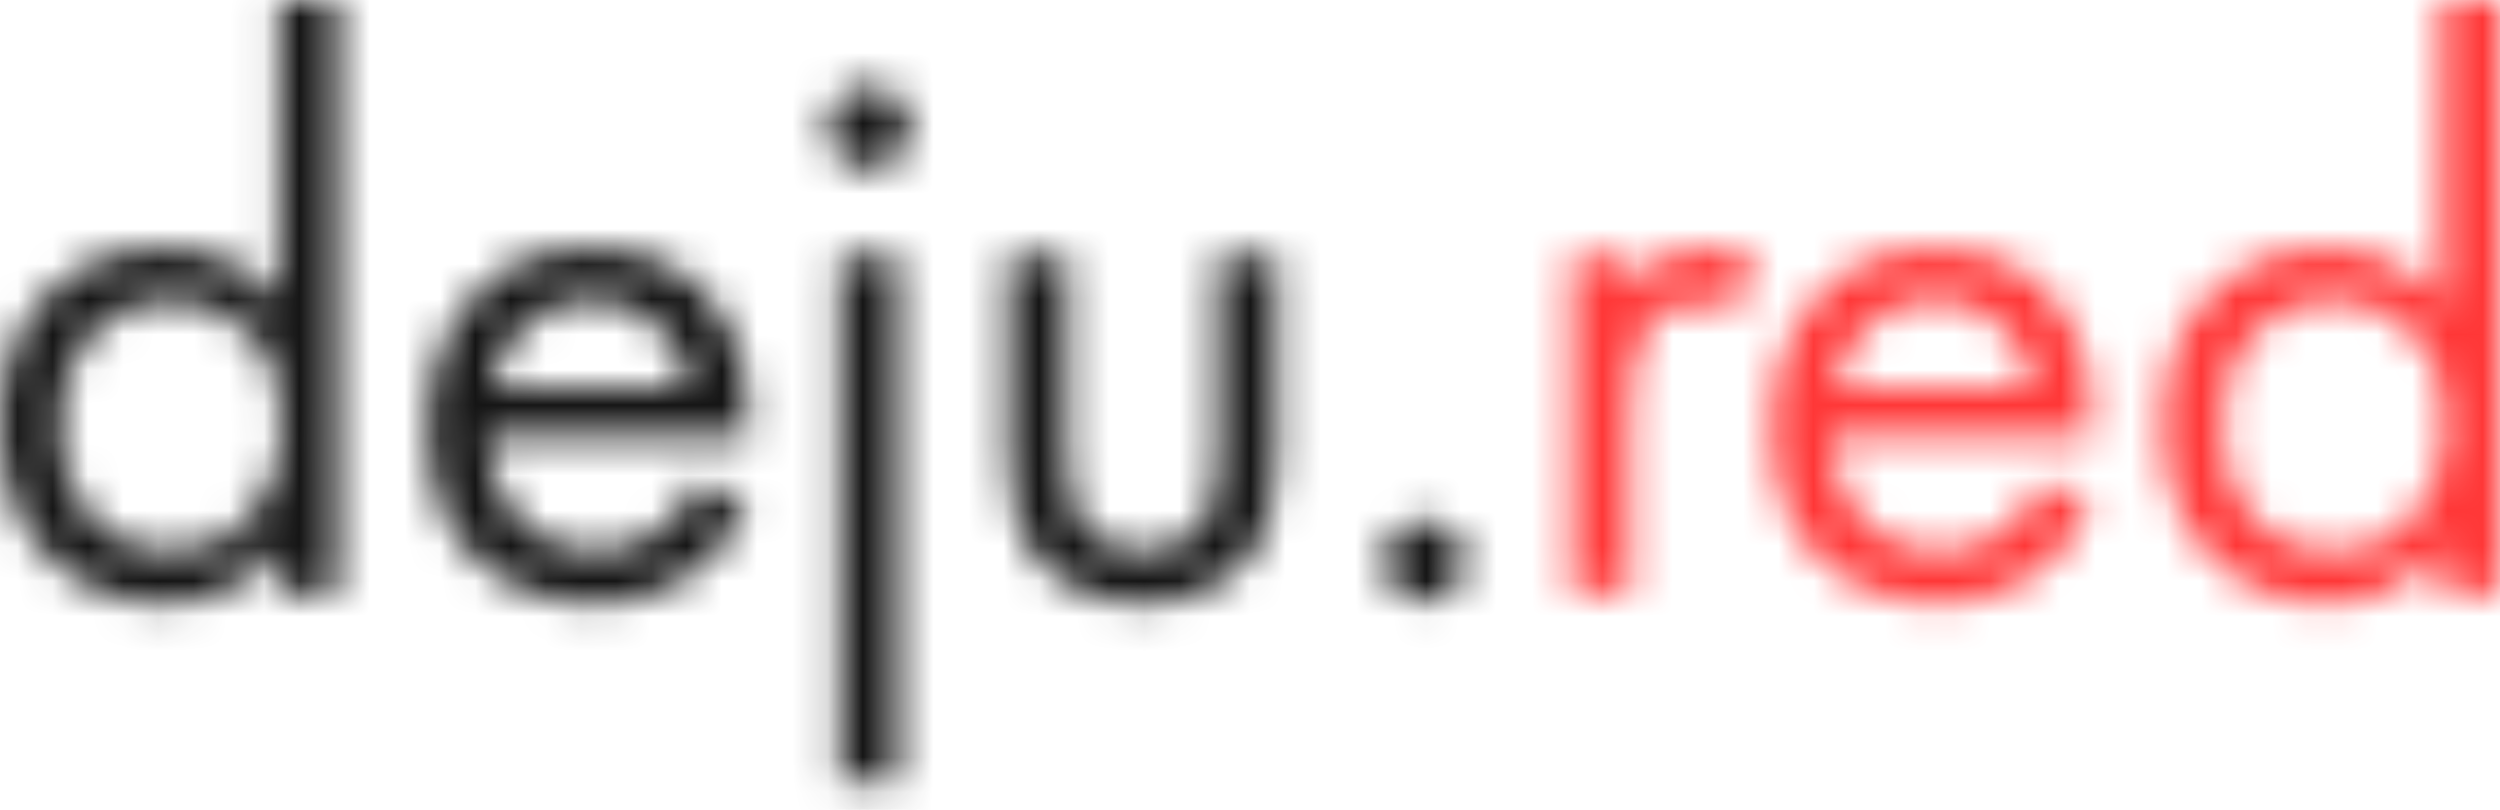
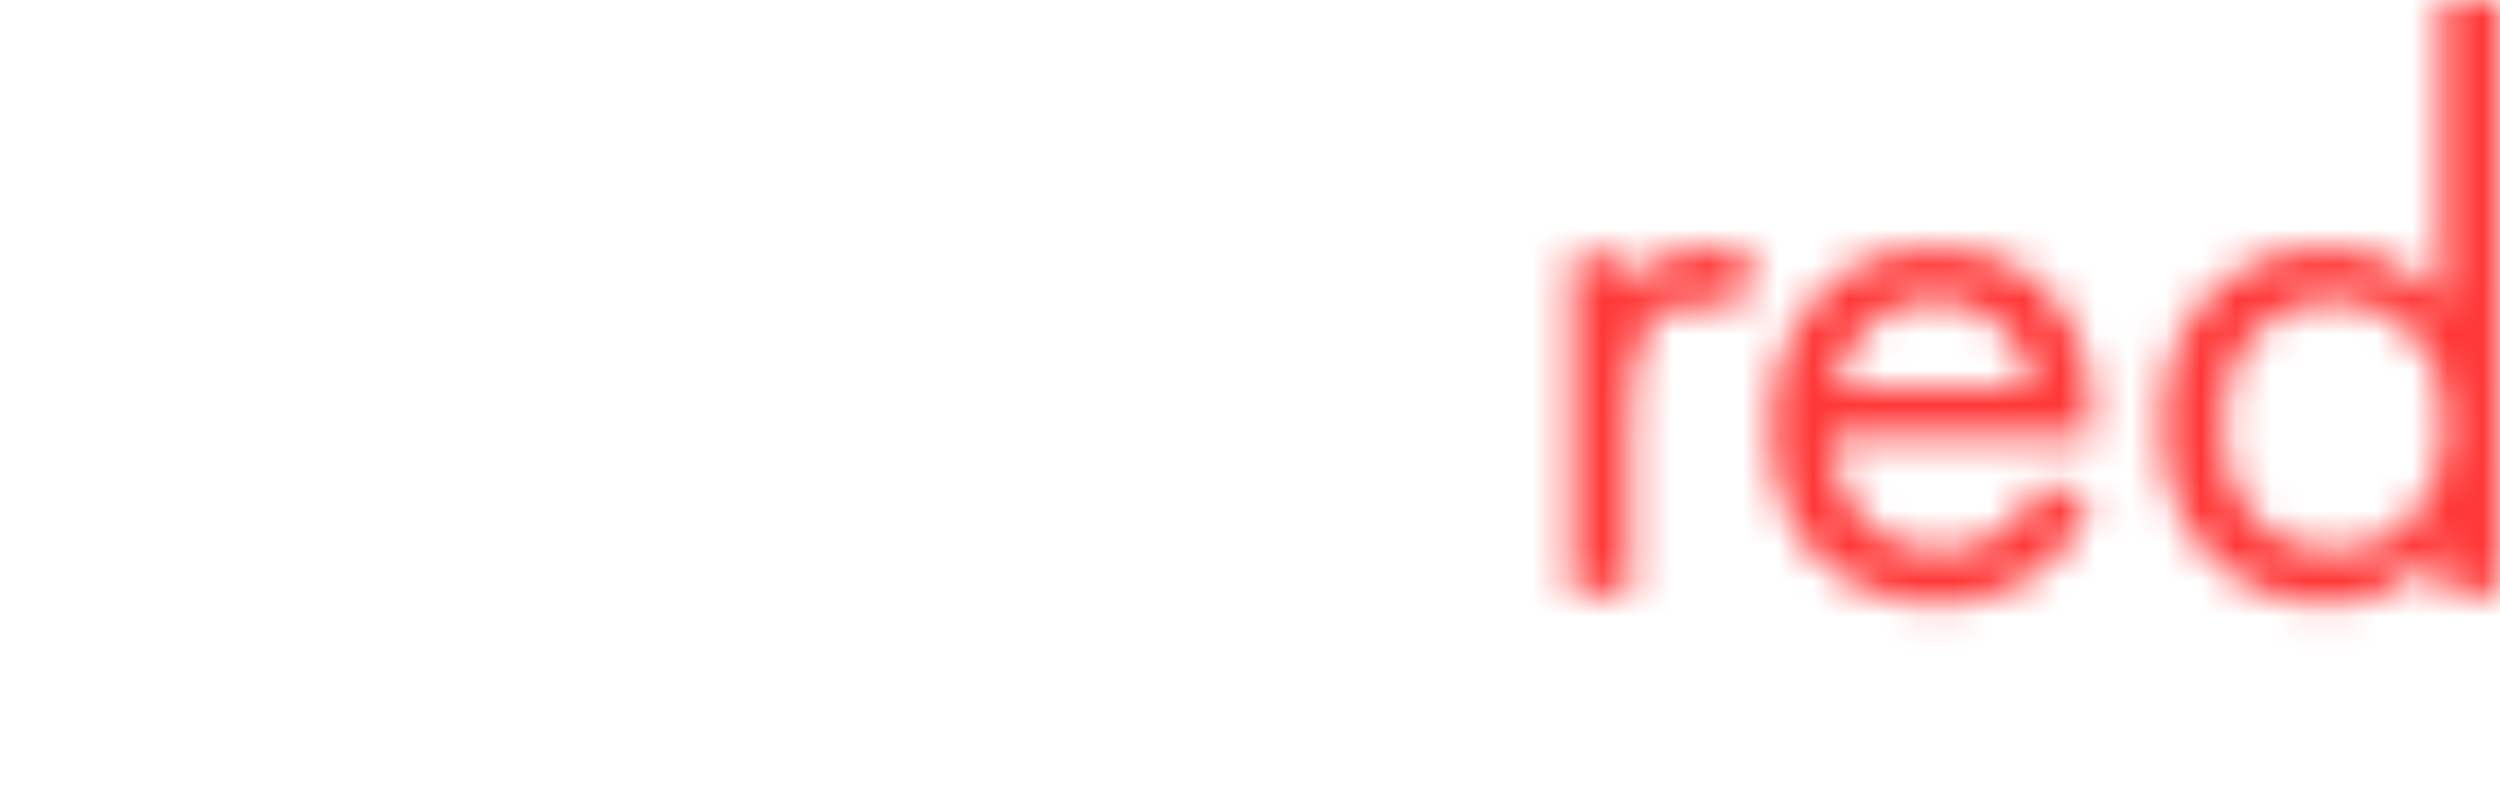
<svg xmlns="http://www.w3.org/2000/svg" width="71" height="23" viewBox="0 0 71 23" fill="none">
  <mask id="mask0_721_2111" style="mask-type:alpha" maskUnits="userSpaceOnUse" x="0" y="0" width="71" height="23">
    <path d="M7.935 8.63V0H9.595V16.866H7.935V15.524C7.104 16.604 6.013 17.144 4.659 17.144C3.368 17.144 2.268 16.697 1.361 15.802C0.454 14.907 0 13.658 0 12.054C0 10.481 0.446 9.254 1.338 8.375C2.245 7.481 3.352 7.033 4.659 7.033C6.043 7.033 7.135 7.566 7.935 8.63ZM4.844 8.514C3.967 8.514 3.222 8.83 2.606 9.463C2.007 10.08 1.707 10.943 1.707 12.054C1.707 13.118 1.984 13.99 2.537 14.668C3.106 15.332 3.875 15.663 4.844 15.663C5.813 15.663 6.582 15.316 7.15 14.622C7.735 13.928 8.027 13.08 8.027 12.077C8.027 10.936 7.704 10.056 7.058 9.44C6.412 8.823 5.674 8.514 4.844 8.514Z" fill="white" />
-     <path d="M19.845 13.65L21.229 14.414C20.906 15.031 20.514 15.547 20.053 15.964C19.176 16.75 18.115 17.144 16.87 17.144C15.578 17.144 14.463 16.727 13.525 15.895C12.603 15.046 12.141 13.789 12.141 12.123C12.141 10.658 12.556 9.447 13.387 8.491C14.233 7.519 15.363 7.033 16.777 7.033C18.377 7.033 19.584 7.619 20.399 8.792C21.045 9.717 21.345 10.92 21.299 12.401H13.848C13.864 13.373 14.163 14.159 14.748 14.761C15.332 15.362 16.047 15.663 16.893 15.663C17.646 15.663 18.3 15.432 18.854 14.969C19.284 14.599 19.615 14.159 19.845 13.65ZM13.963 11.013H19.592C19.453 10.257 19.123 9.655 18.6 9.208C18.092 8.745 17.485 8.514 16.777 8.514C16.085 8.514 15.47 8.753 14.932 9.231C14.409 9.694 14.086 10.288 13.963 11.013Z" fill="white" />
-     <path d="M23.846 7.265H25.507V22.188H23.846V7.265ZM23.846 4.465C23.615 4.234 23.5 3.956 23.5 3.632C23.5 3.308 23.615 3.031 23.846 2.799C24.077 2.568 24.354 2.452 24.676 2.452C24.999 2.452 25.276 2.568 25.507 2.799C25.737 3.031 25.853 3.308 25.853 3.632C25.853 3.956 25.737 4.234 25.507 4.465C25.276 4.697 24.999 4.812 24.676 4.812C24.354 4.812 24.077 4.697 23.846 4.465Z" fill="white" />
    <path d="M30.305 7.265V12.864C30.305 13.835 30.459 14.522 30.766 14.923C31.151 15.416 31.712 15.663 32.45 15.663C33.188 15.663 33.749 15.416 34.134 14.923C34.441 14.522 34.595 13.835 34.595 12.864V7.265H36.256V13.049C36.256 14.344 35.964 15.308 35.379 15.941C34.626 16.743 33.649 17.144 32.45 17.144C31.25 17.144 30.274 16.743 29.52 15.941C28.936 15.308 28.644 14.344 28.644 13.049V7.265H30.305Z" fill="white" />
    <path d="M39.642 16.75C39.412 16.519 39.296 16.249 39.296 15.941C39.296 15.632 39.412 15.362 39.642 15.131C39.873 14.9 40.142 14.784 40.45 14.784C40.757 14.784 41.026 14.9 41.257 15.131C41.488 15.362 41.603 15.632 41.603 15.941C41.603 16.249 41.488 16.519 41.257 16.75C41.026 16.982 40.757 17.098 40.45 17.098C40.142 17.098 39.873 16.982 39.642 16.75Z" fill="white" />
    <path d="M44.637 16.866V7.265H46.298V8.306C46.836 7.458 47.559 7.033 48.466 7.033C48.927 7.033 49.419 7.164 49.942 7.427L49.158 8.931C48.85 8.715 48.528 8.607 48.189 8.607C47.605 8.607 47.159 8.807 46.851 9.208C46.482 9.702 46.298 10.566 46.298 11.799V16.866H44.637Z" fill="white" />
    <path d="M58.004 13.65L59.388 14.414C59.065 15.031 58.672 15.547 58.211 15.964C57.335 16.75 56.274 17.144 55.028 17.144C53.736 17.144 52.621 16.727 51.683 15.895C50.761 15.046 50.299 13.789 50.299 12.123C50.299 10.658 50.715 9.447 51.545 8.491C52.391 7.519 53.521 7.033 54.936 7.033C56.535 7.033 57.742 7.619 58.557 8.792C59.203 9.717 59.503 10.92 59.457 12.401H52.006C52.022 13.373 52.322 14.159 52.906 14.761C53.49 15.362 54.205 15.663 55.051 15.663C55.804 15.663 56.458 15.432 57.012 14.969C57.442 14.599 57.773 14.159 58.004 13.65ZM52.122 11.013H57.75C57.611 10.257 57.281 9.655 56.758 9.208C56.251 8.745 55.643 8.514 54.936 8.514C54.244 8.514 53.629 8.753 53.09 9.231C52.568 9.694 52.245 10.288 52.122 11.013Z" fill="white" />
    <path d="M69.339 8.63V0H71V16.866H69.339V15.524C68.509 16.604 67.417 17.144 66.064 17.144C64.772 17.144 63.673 16.697 62.765 15.802C61.858 14.907 61.404 13.658 61.404 12.054C61.404 10.481 61.85 9.254 62.742 8.375C63.65 7.481 64.757 7.033 66.064 7.033C67.448 7.033 68.54 7.566 69.339 8.63ZM66.248 8.514C65.372 8.514 64.626 8.83 64.011 9.463C63.411 10.08 63.111 10.943 63.111 12.054C63.111 13.118 63.388 13.99 63.942 14.668C64.511 15.332 65.28 15.663 66.248 15.663C67.217 15.663 67.986 15.316 68.555 14.622C69.139 13.928 69.431 13.08 69.431 12.077C69.431 10.936 69.109 10.056 68.463 9.44C67.817 8.823 67.079 8.514 66.248 8.514Z" fill="white" />
  </mask>
  <g mask="url(#mask0_721_2111)">
    <rect x="42.74" y="-6.773" width="41.222" height="33.048" fill="#FF3737" />
-     <rect x="-3.854" y="-6.773" width="46.594" height="33.048" fill="#151515" />
  </g>
</svg>